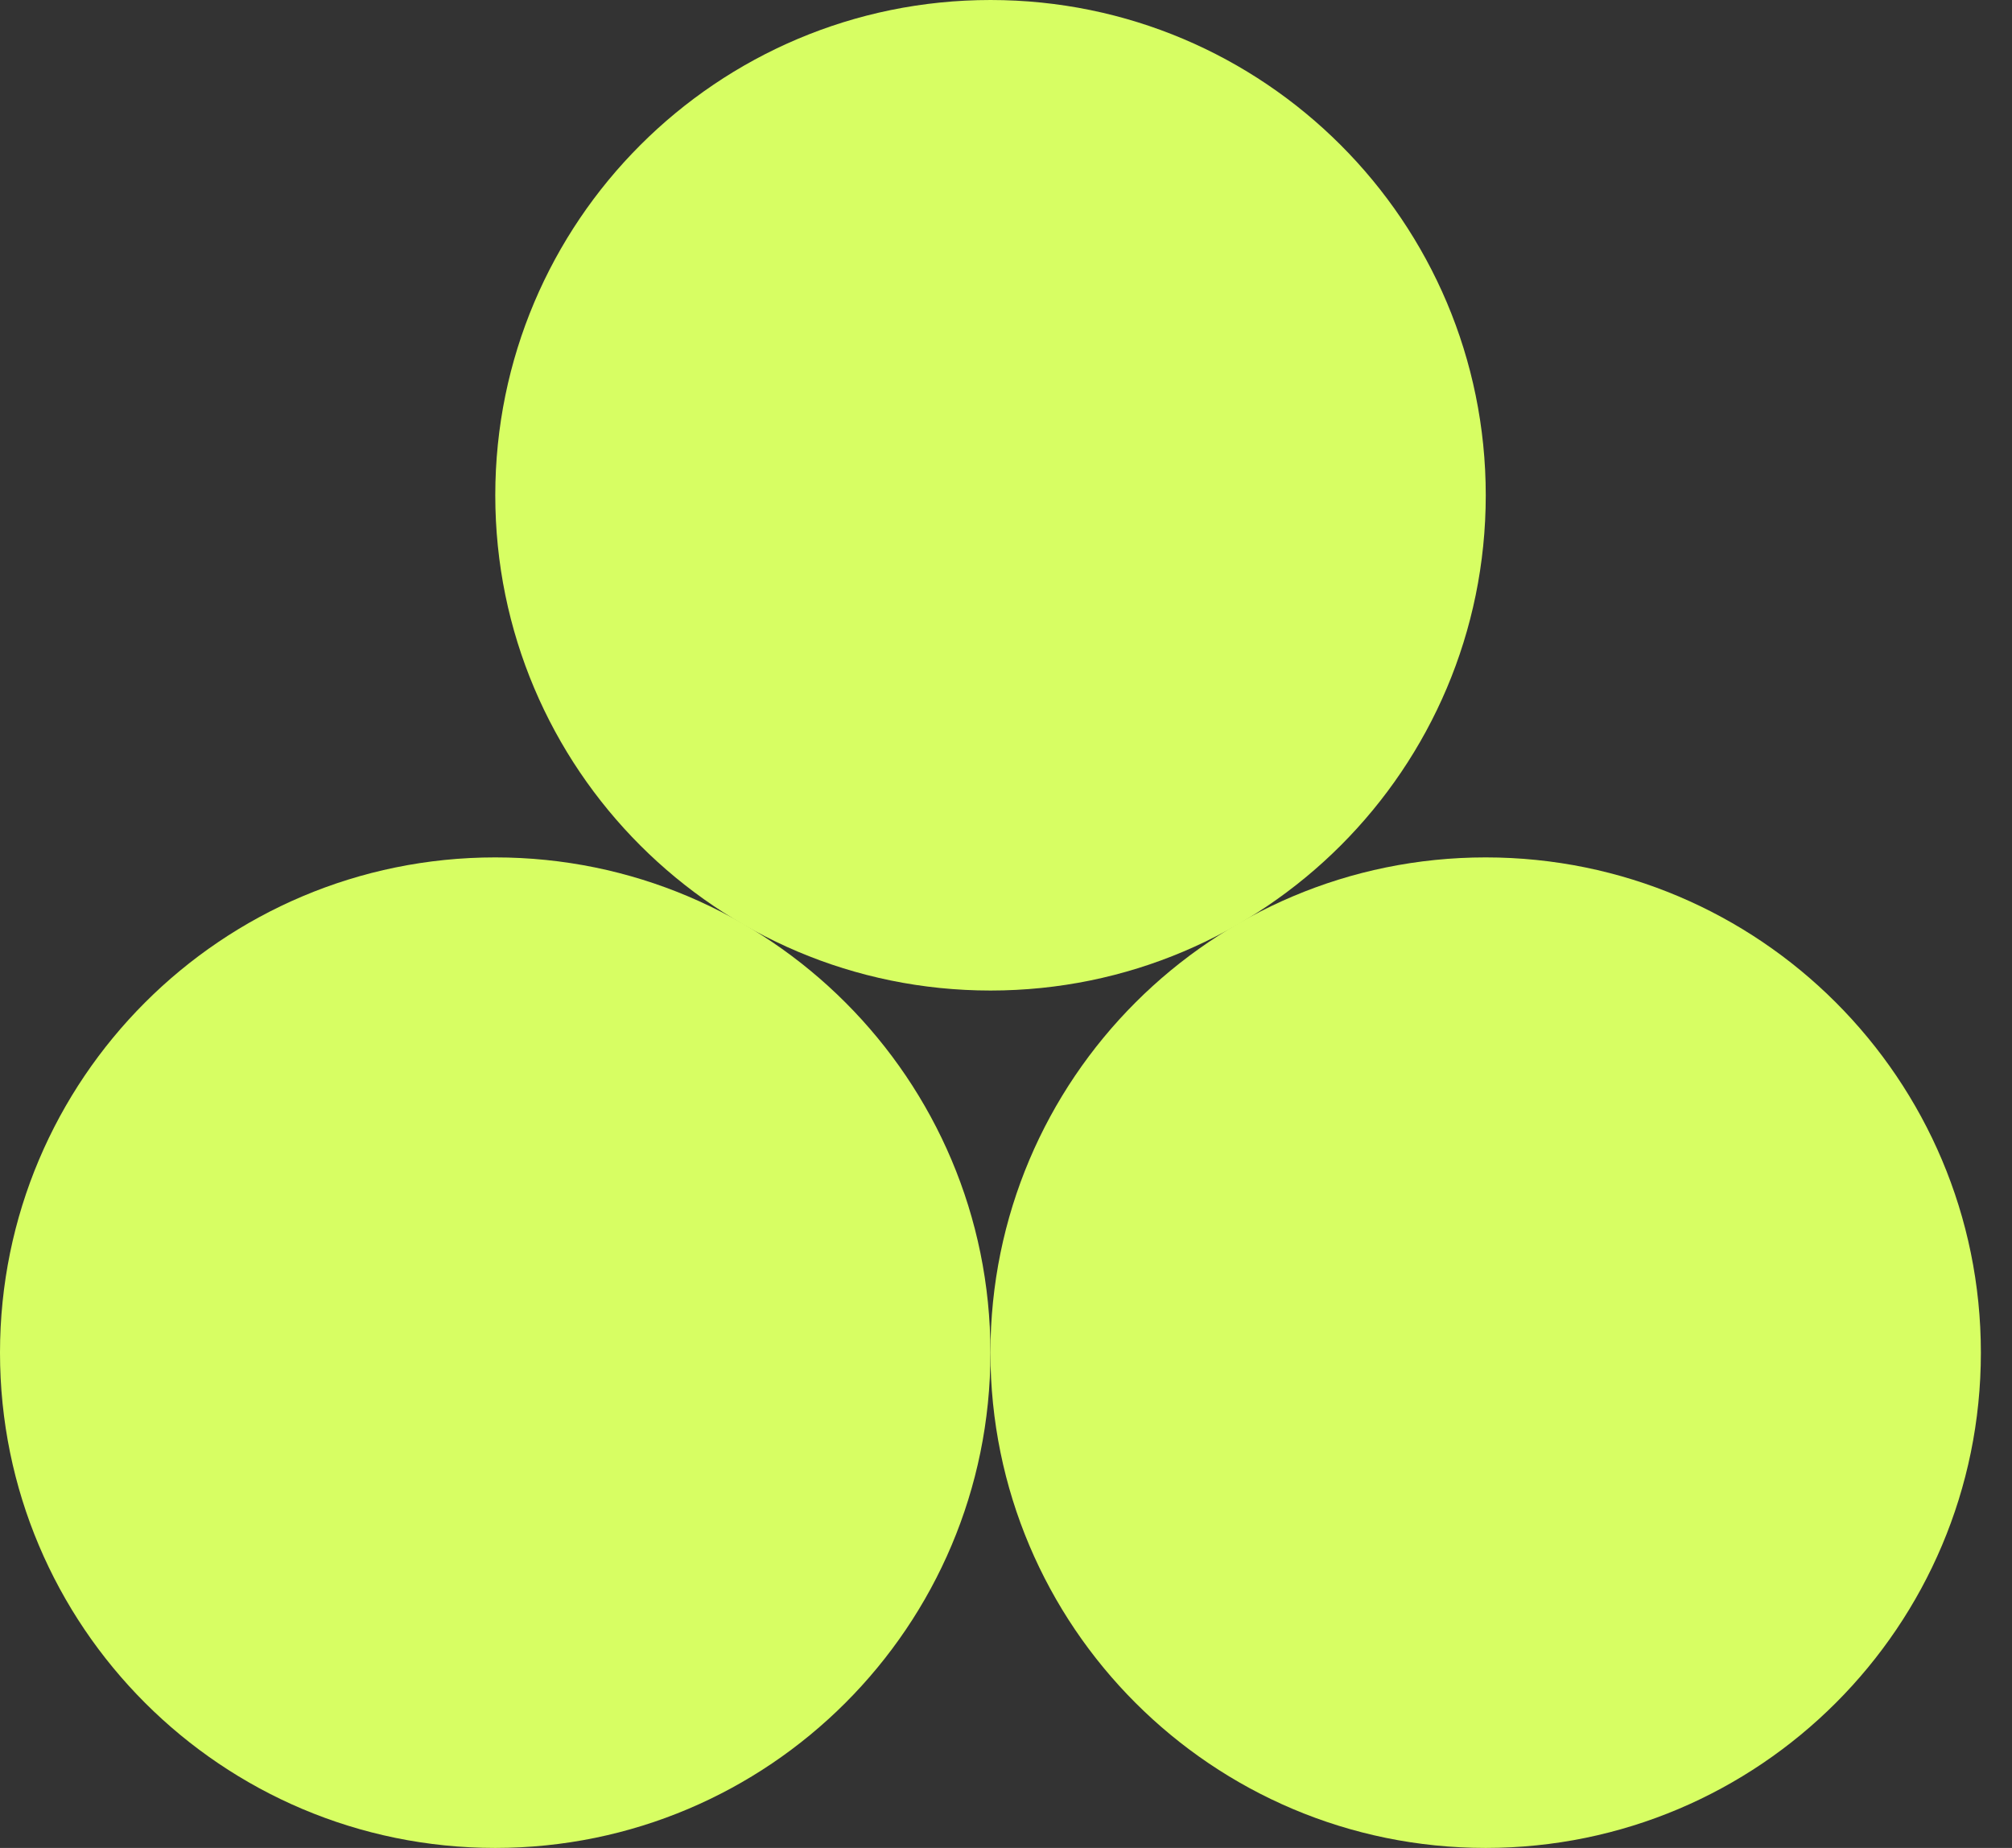
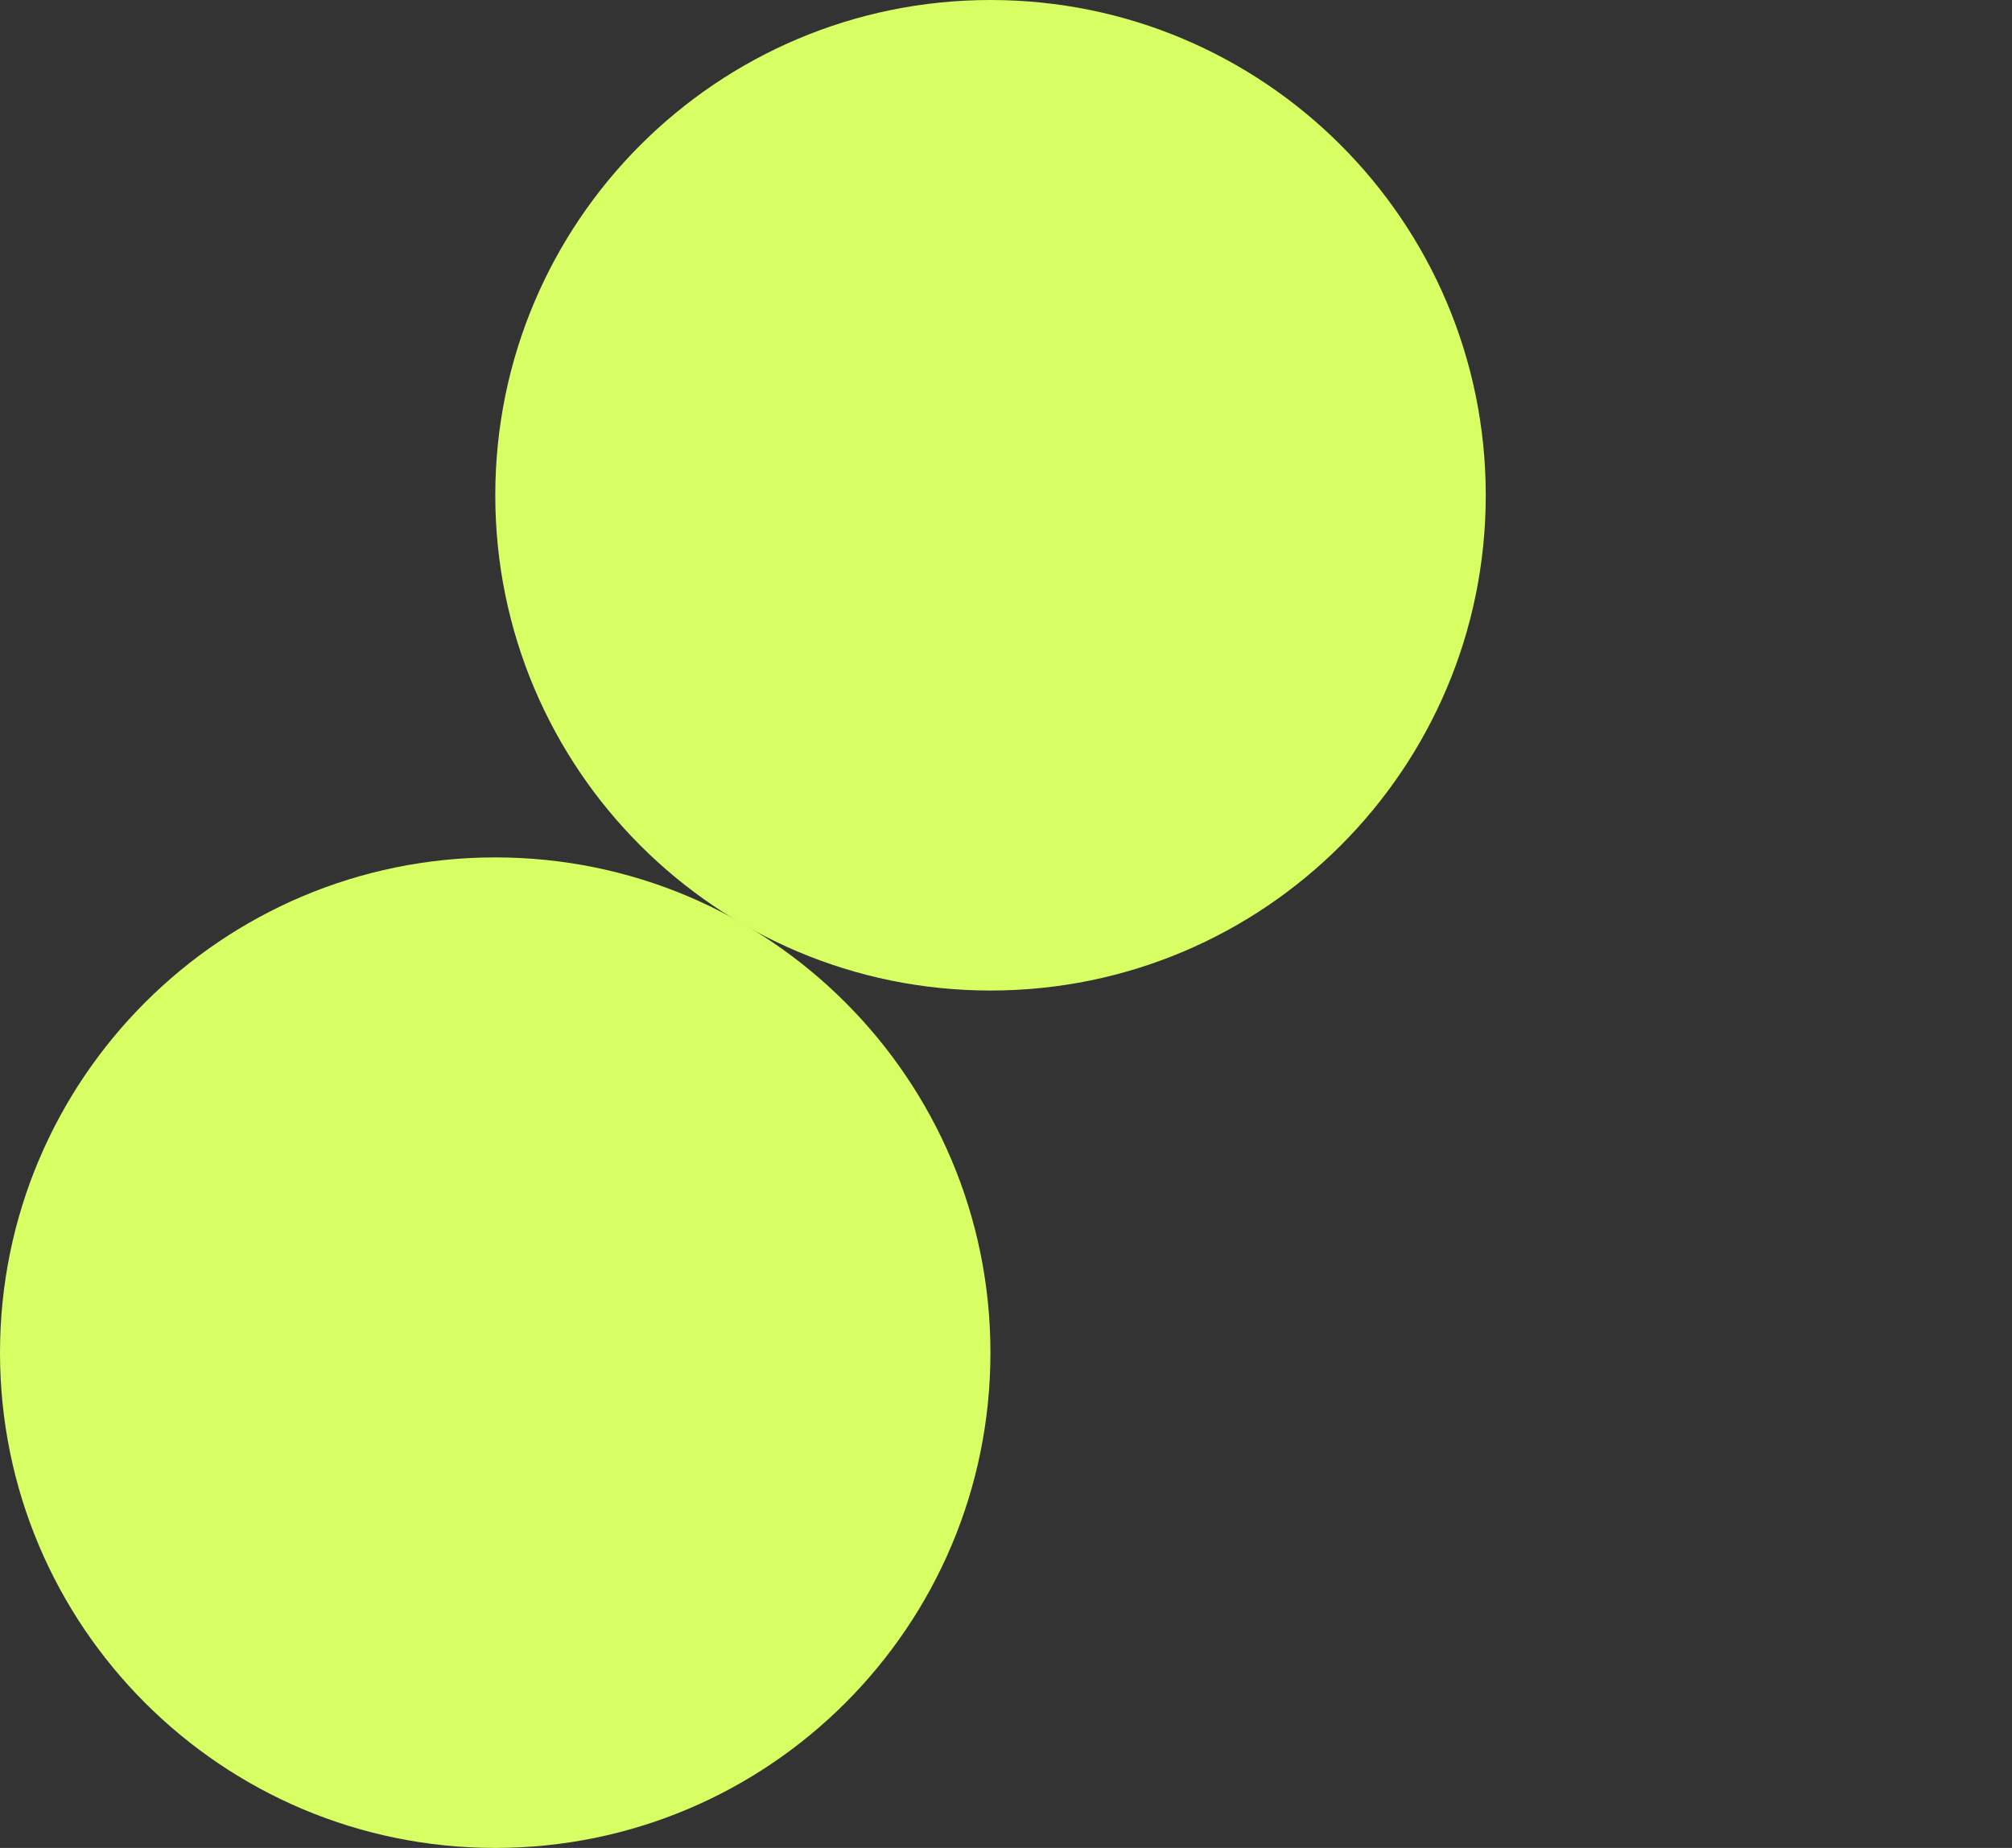
<svg xmlns="http://www.w3.org/2000/svg" width="49" height="45" viewBox="0 0 49 45" fill="none">
  <rect x="0" y="0" width="49" height="45" fill="#333333" stroke="none" />
  <path d="M12.061 45C18.722 45 24.121 39.601 24.121 32.94C24.121 26.279 18.722 20.879 12.061 20.879C5.4 20.879 0 26.279 0 32.94C0 39.601 5.4 45 12.061 45Z" fill="#D7FE63" />
-   <path d="M36.182 45C42.843 45 48.242 39.601 48.242 32.94C48.242 26.279 42.843 20.879 36.182 20.879C29.521 20.879 24.121 26.279 24.121 32.94C24.121 39.601 29.521 45 36.182 45Z" fill="#D7FE63" />
  <path d="M24.123 24.121C30.784 24.121 36.184 18.722 36.184 12.061C36.184 5.4 30.784 0 24.123 0C17.462 0 12.062 5.4 12.062 12.061C12.062 18.722 17.462 24.121 24.123 24.121Z" fill="#D7FE63" />
</svg>